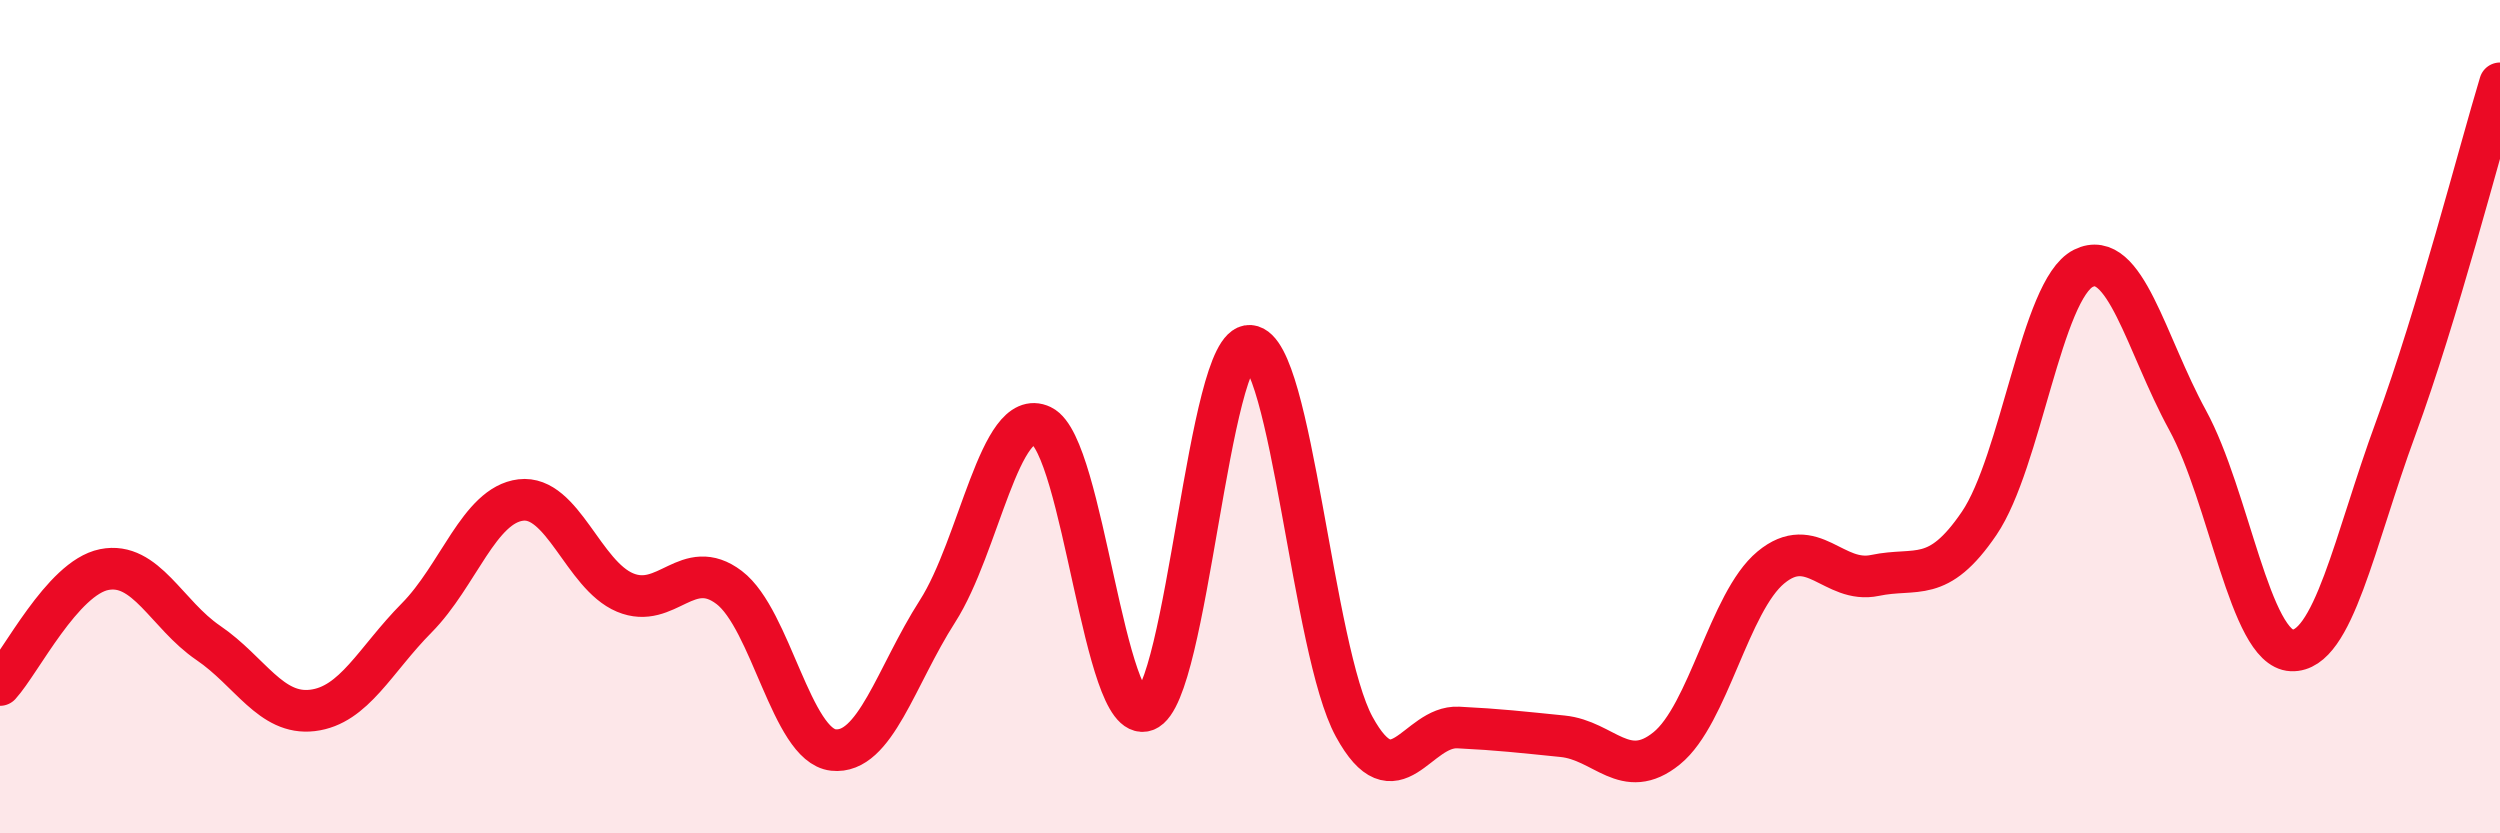
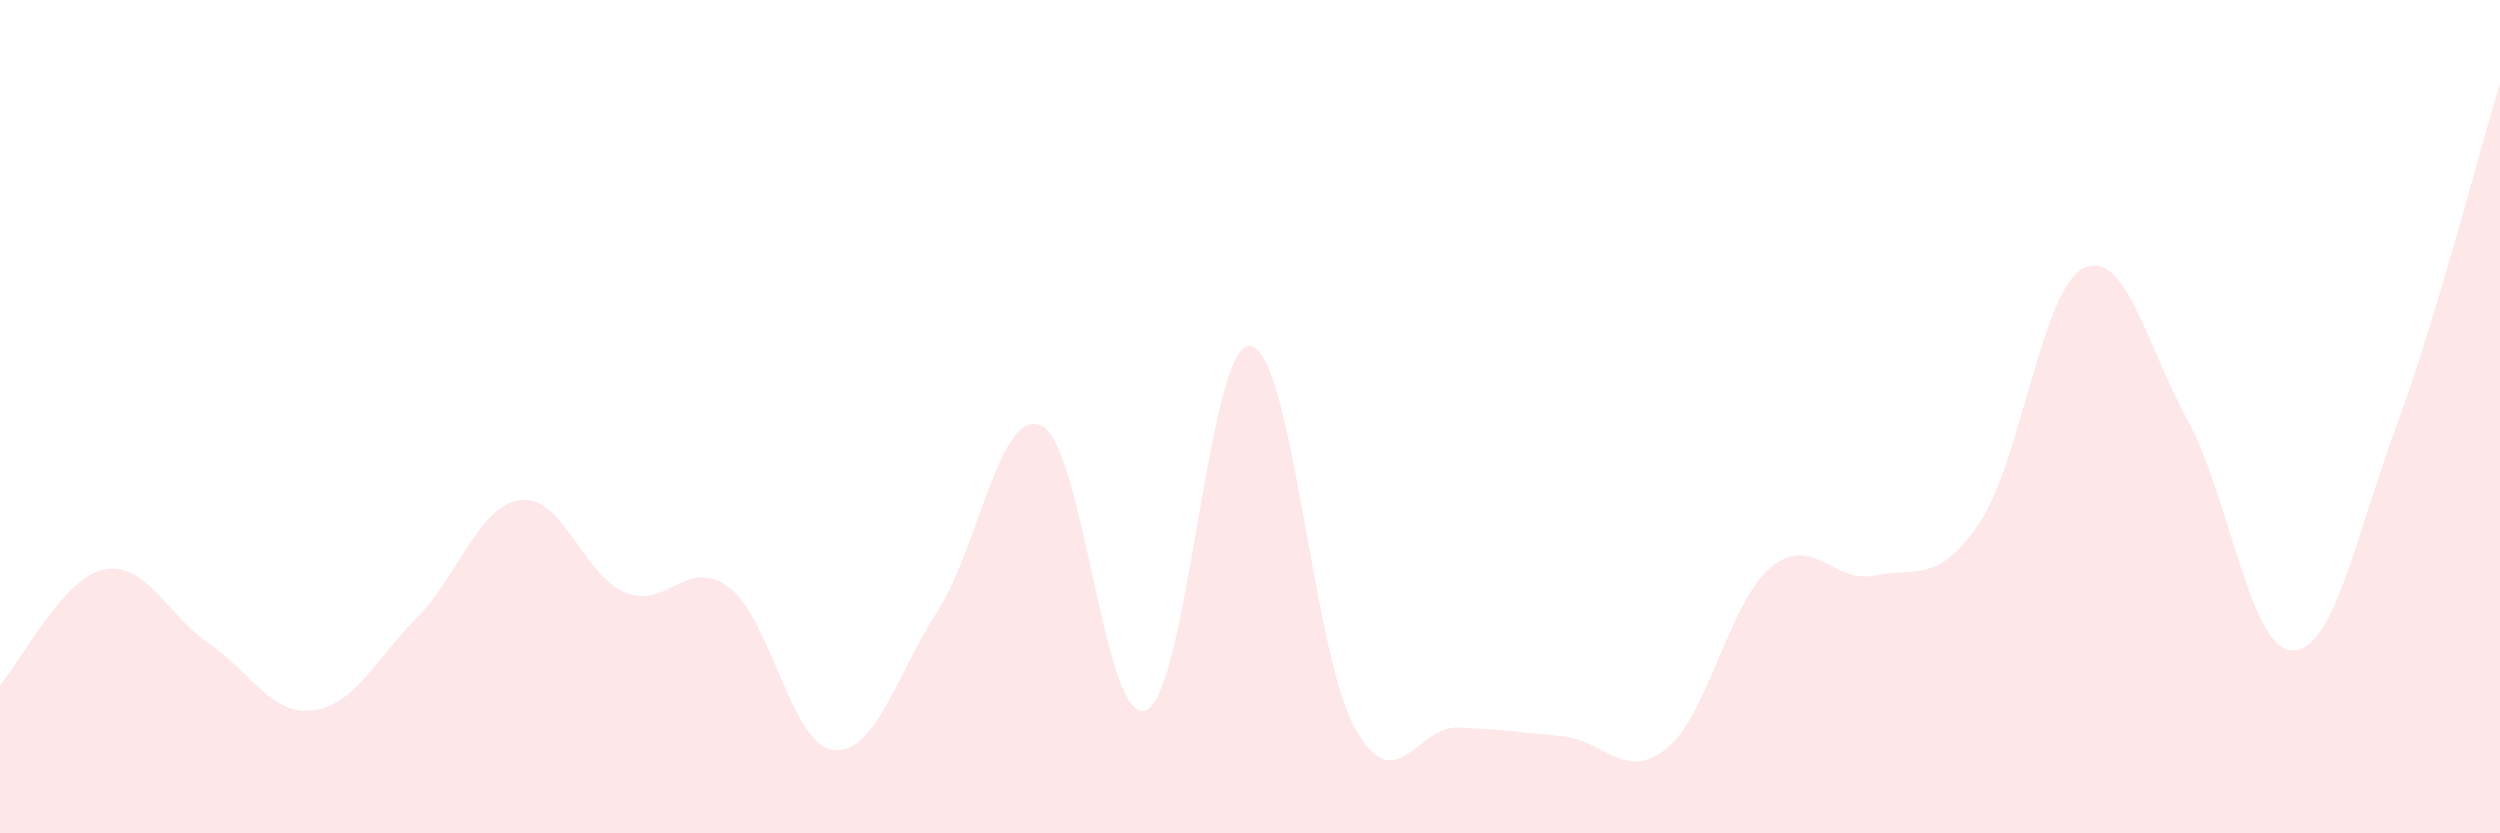
<svg xmlns="http://www.w3.org/2000/svg" width="60" height="20" viewBox="0 0 60 20">
  <path d="M 0,16.44 C 0.5,15.89 1.5,13.87 2.5,13.67 C 3.5,13.47 4,14.75 5,15.43 C 6,16.11 6.5,17.17 7.5,17.05 C 8.5,16.93 9,15.84 10,14.83 C 11,13.82 11.5,12.12 12.5,12 C 13.5,11.88 14,13.8 15,14.22 C 16,14.64 16.5,13.34 17.5,14.1 C 18.5,14.86 19,17.89 20,18 C 21,18.11 21.5,16.23 22.5,14.67 C 23.5,13.11 24,9.74 25,10.22 C 26,10.7 26.5,17.43 27.5,17.05 C 28.5,16.67 29,8.22 30,8.3 C 31,8.38 31.5,15.61 32.5,17.44 C 33.5,19.27 34,17.41 35,17.46 C 36,17.51 36.5,17.57 37.5,17.67 C 38.5,17.77 39,18.77 40,17.96 C 41,17.15 41.5,14.45 42.5,13.62 C 43.5,12.79 44,14.02 45,13.81 C 46,13.6 46.5,14.03 47.5,12.56 C 48.5,11.09 49,6.94 50,6.44 C 51,5.94 51.5,8.25 52.5,10.08 C 53.5,11.91 54,15.57 55,15.61 C 56,15.65 56.5,12.99 57.5,10.27 C 58.5,7.55 59.5,3.65 60,2L60 20L0 20Z" fill="#EB0A25" opacity="0.1" stroke-linecap="round" stroke-linejoin="round" />
-   <path d="M 0,16.44 C 0.5,15.89 1.5,13.87 2.5,13.67 C 3.5,13.47 4,14.75 5,15.43 C 6,16.11 6.5,17.17 7.5,17.05 C 8.5,16.93 9,15.84 10,14.83 C 11,13.82 11.5,12.12 12.5,12 C 13.5,11.88 14,13.8 15,14.22 C 16,14.64 16.5,13.34 17.5,14.1 C 18.5,14.86 19,17.89 20,18 C 21,18.11 21.5,16.23 22.5,14.67 C 23.5,13.11 24,9.74 25,10.22 C 26,10.7 26.5,17.43 27.5,17.05 C 28.5,16.67 29,8.22 30,8.3 C 31,8.38 31.5,15.61 32.5,17.44 C 33.5,19.27 34,17.41 35,17.46 C 36,17.51 36.5,17.57 37.5,17.67 C 38.5,17.77 39,18.77 40,17.96 C 41,17.15 41.5,14.45 42.5,13.62 C 43.5,12.79 44,14.02 45,13.81 C 46,13.6 46.5,14.03 47.5,12.56 C 48.5,11.09 49,6.94 50,6.44 C 51,5.94 51.5,8.25 52.5,10.08 C 53.5,11.91 54,15.57 55,15.61 C 56,15.65 56.5,12.99 57.5,10.27 C 58.5,7.55 59.5,3.65 60,2" stroke="#EB0A25" stroke-width="1" fill="none" stroke-linecap="round" stroke-linejoin="round" />
</svg>